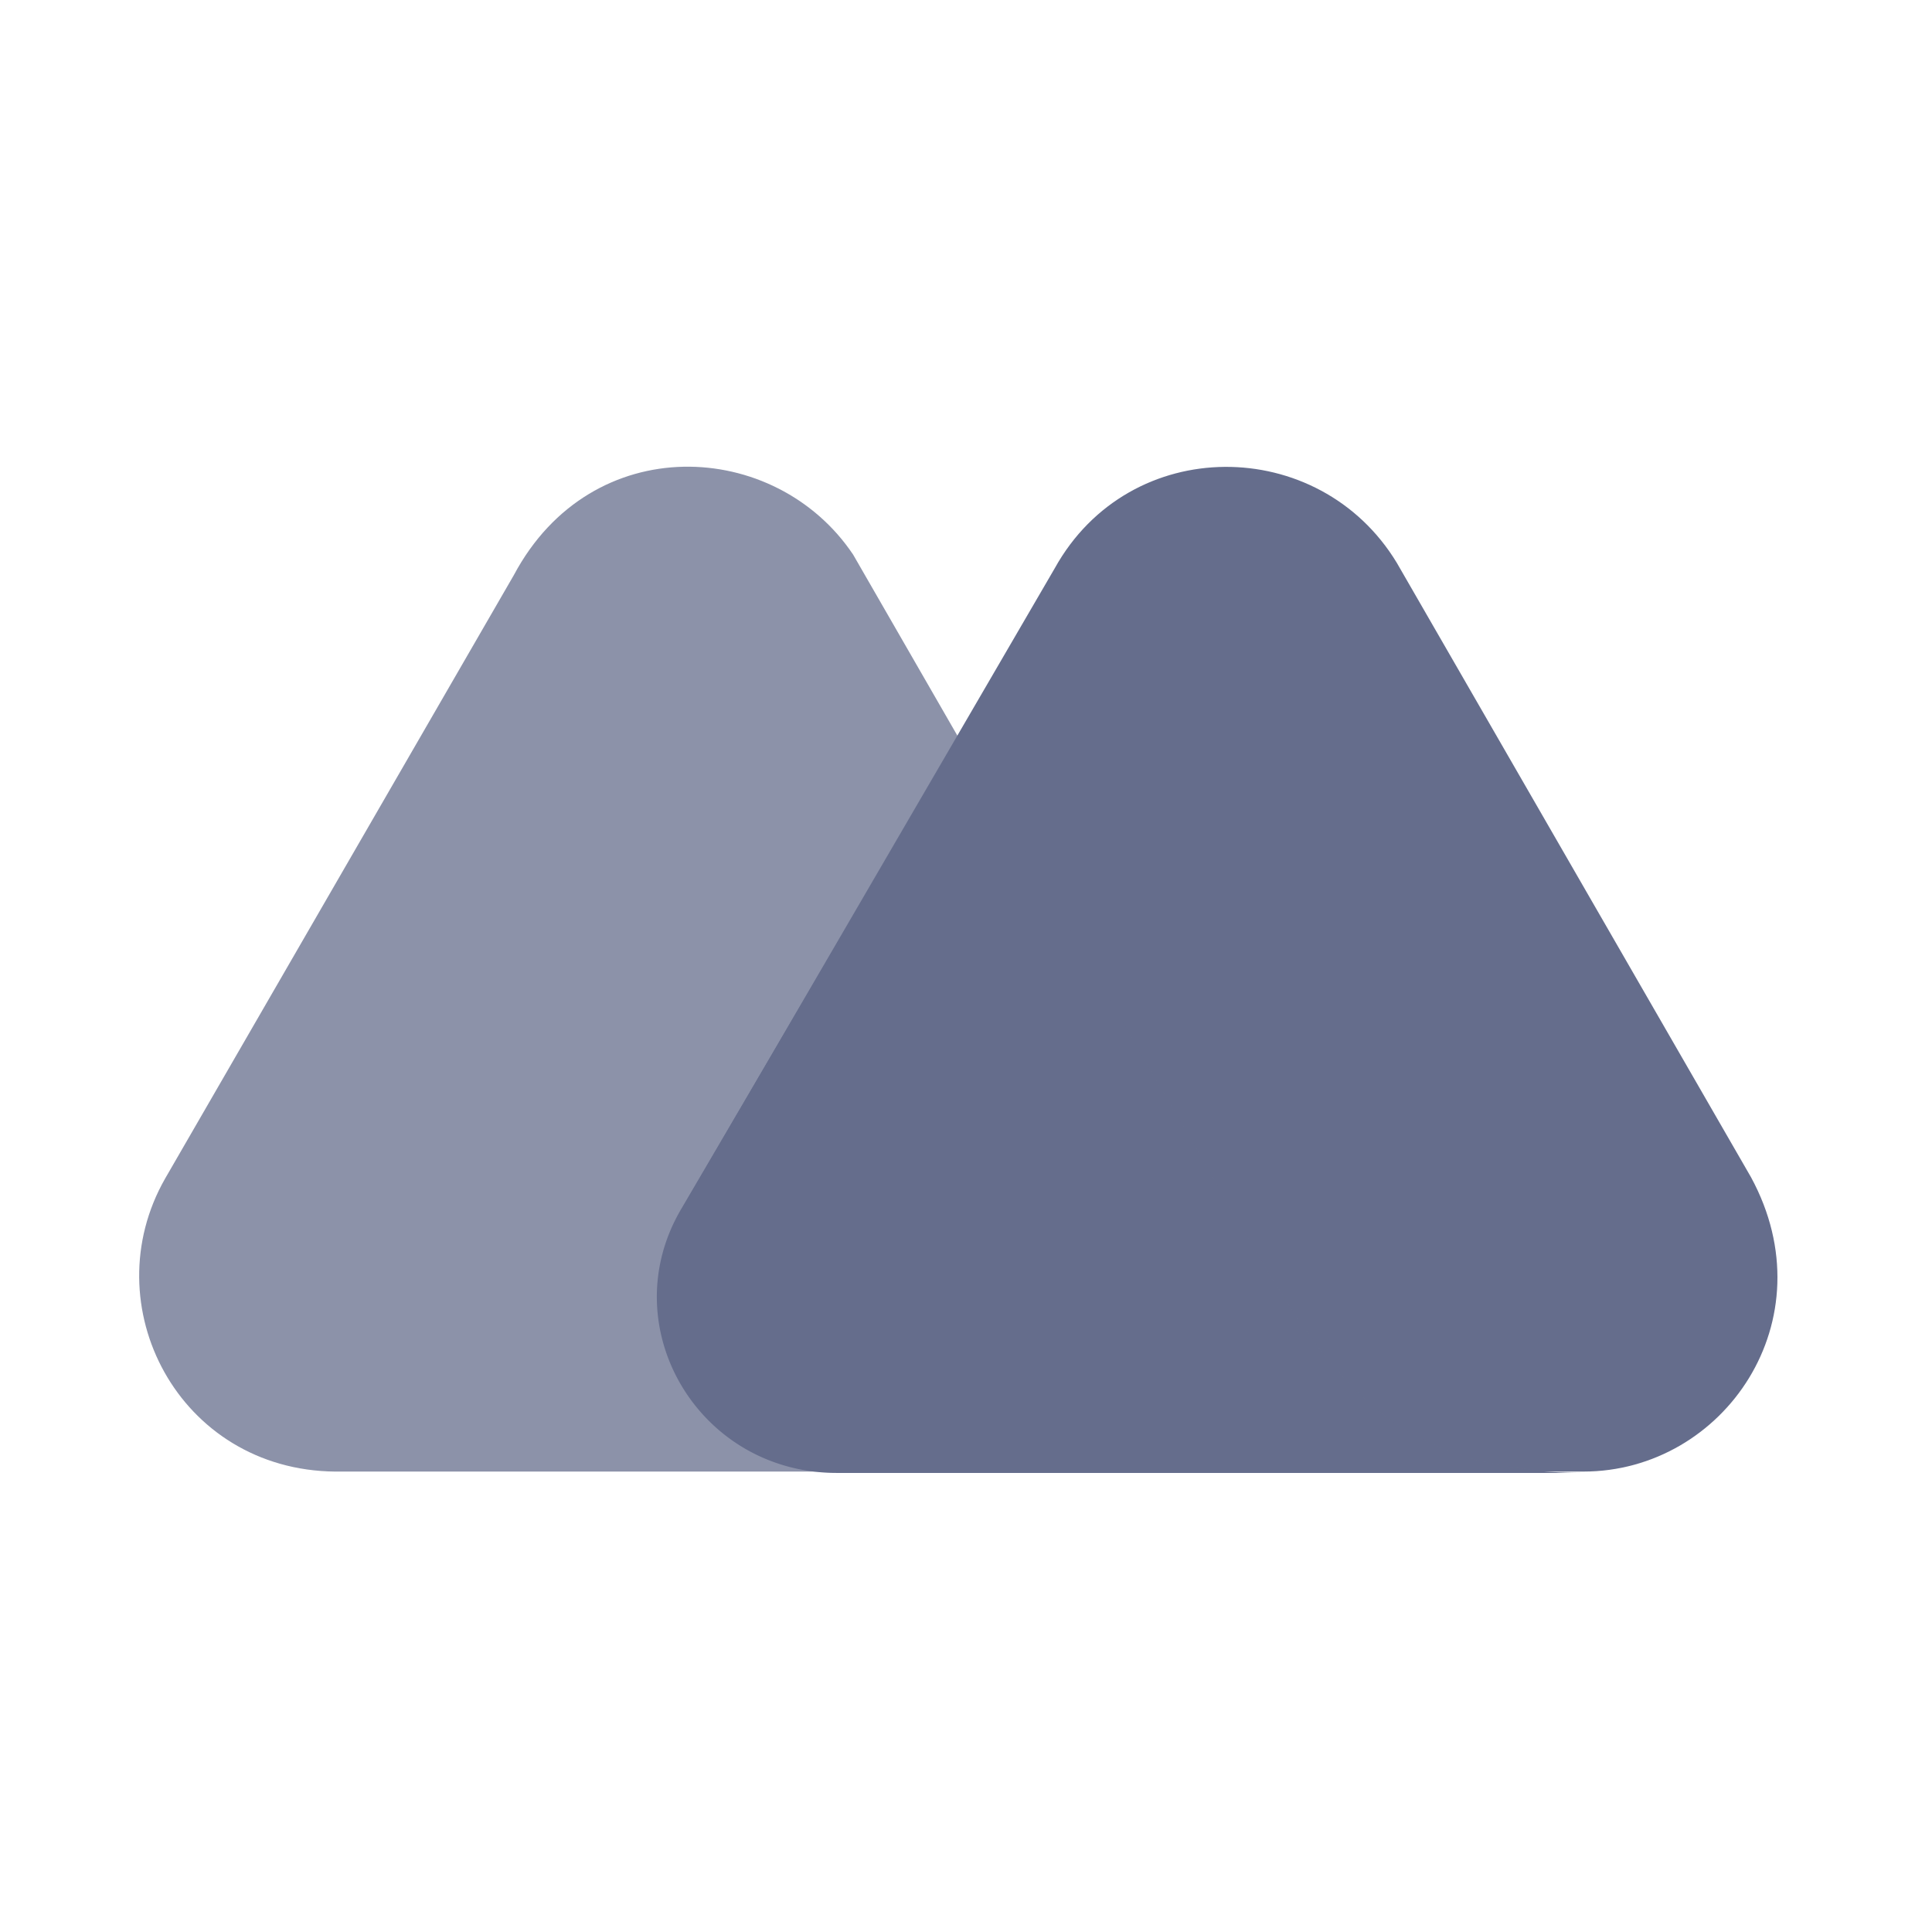
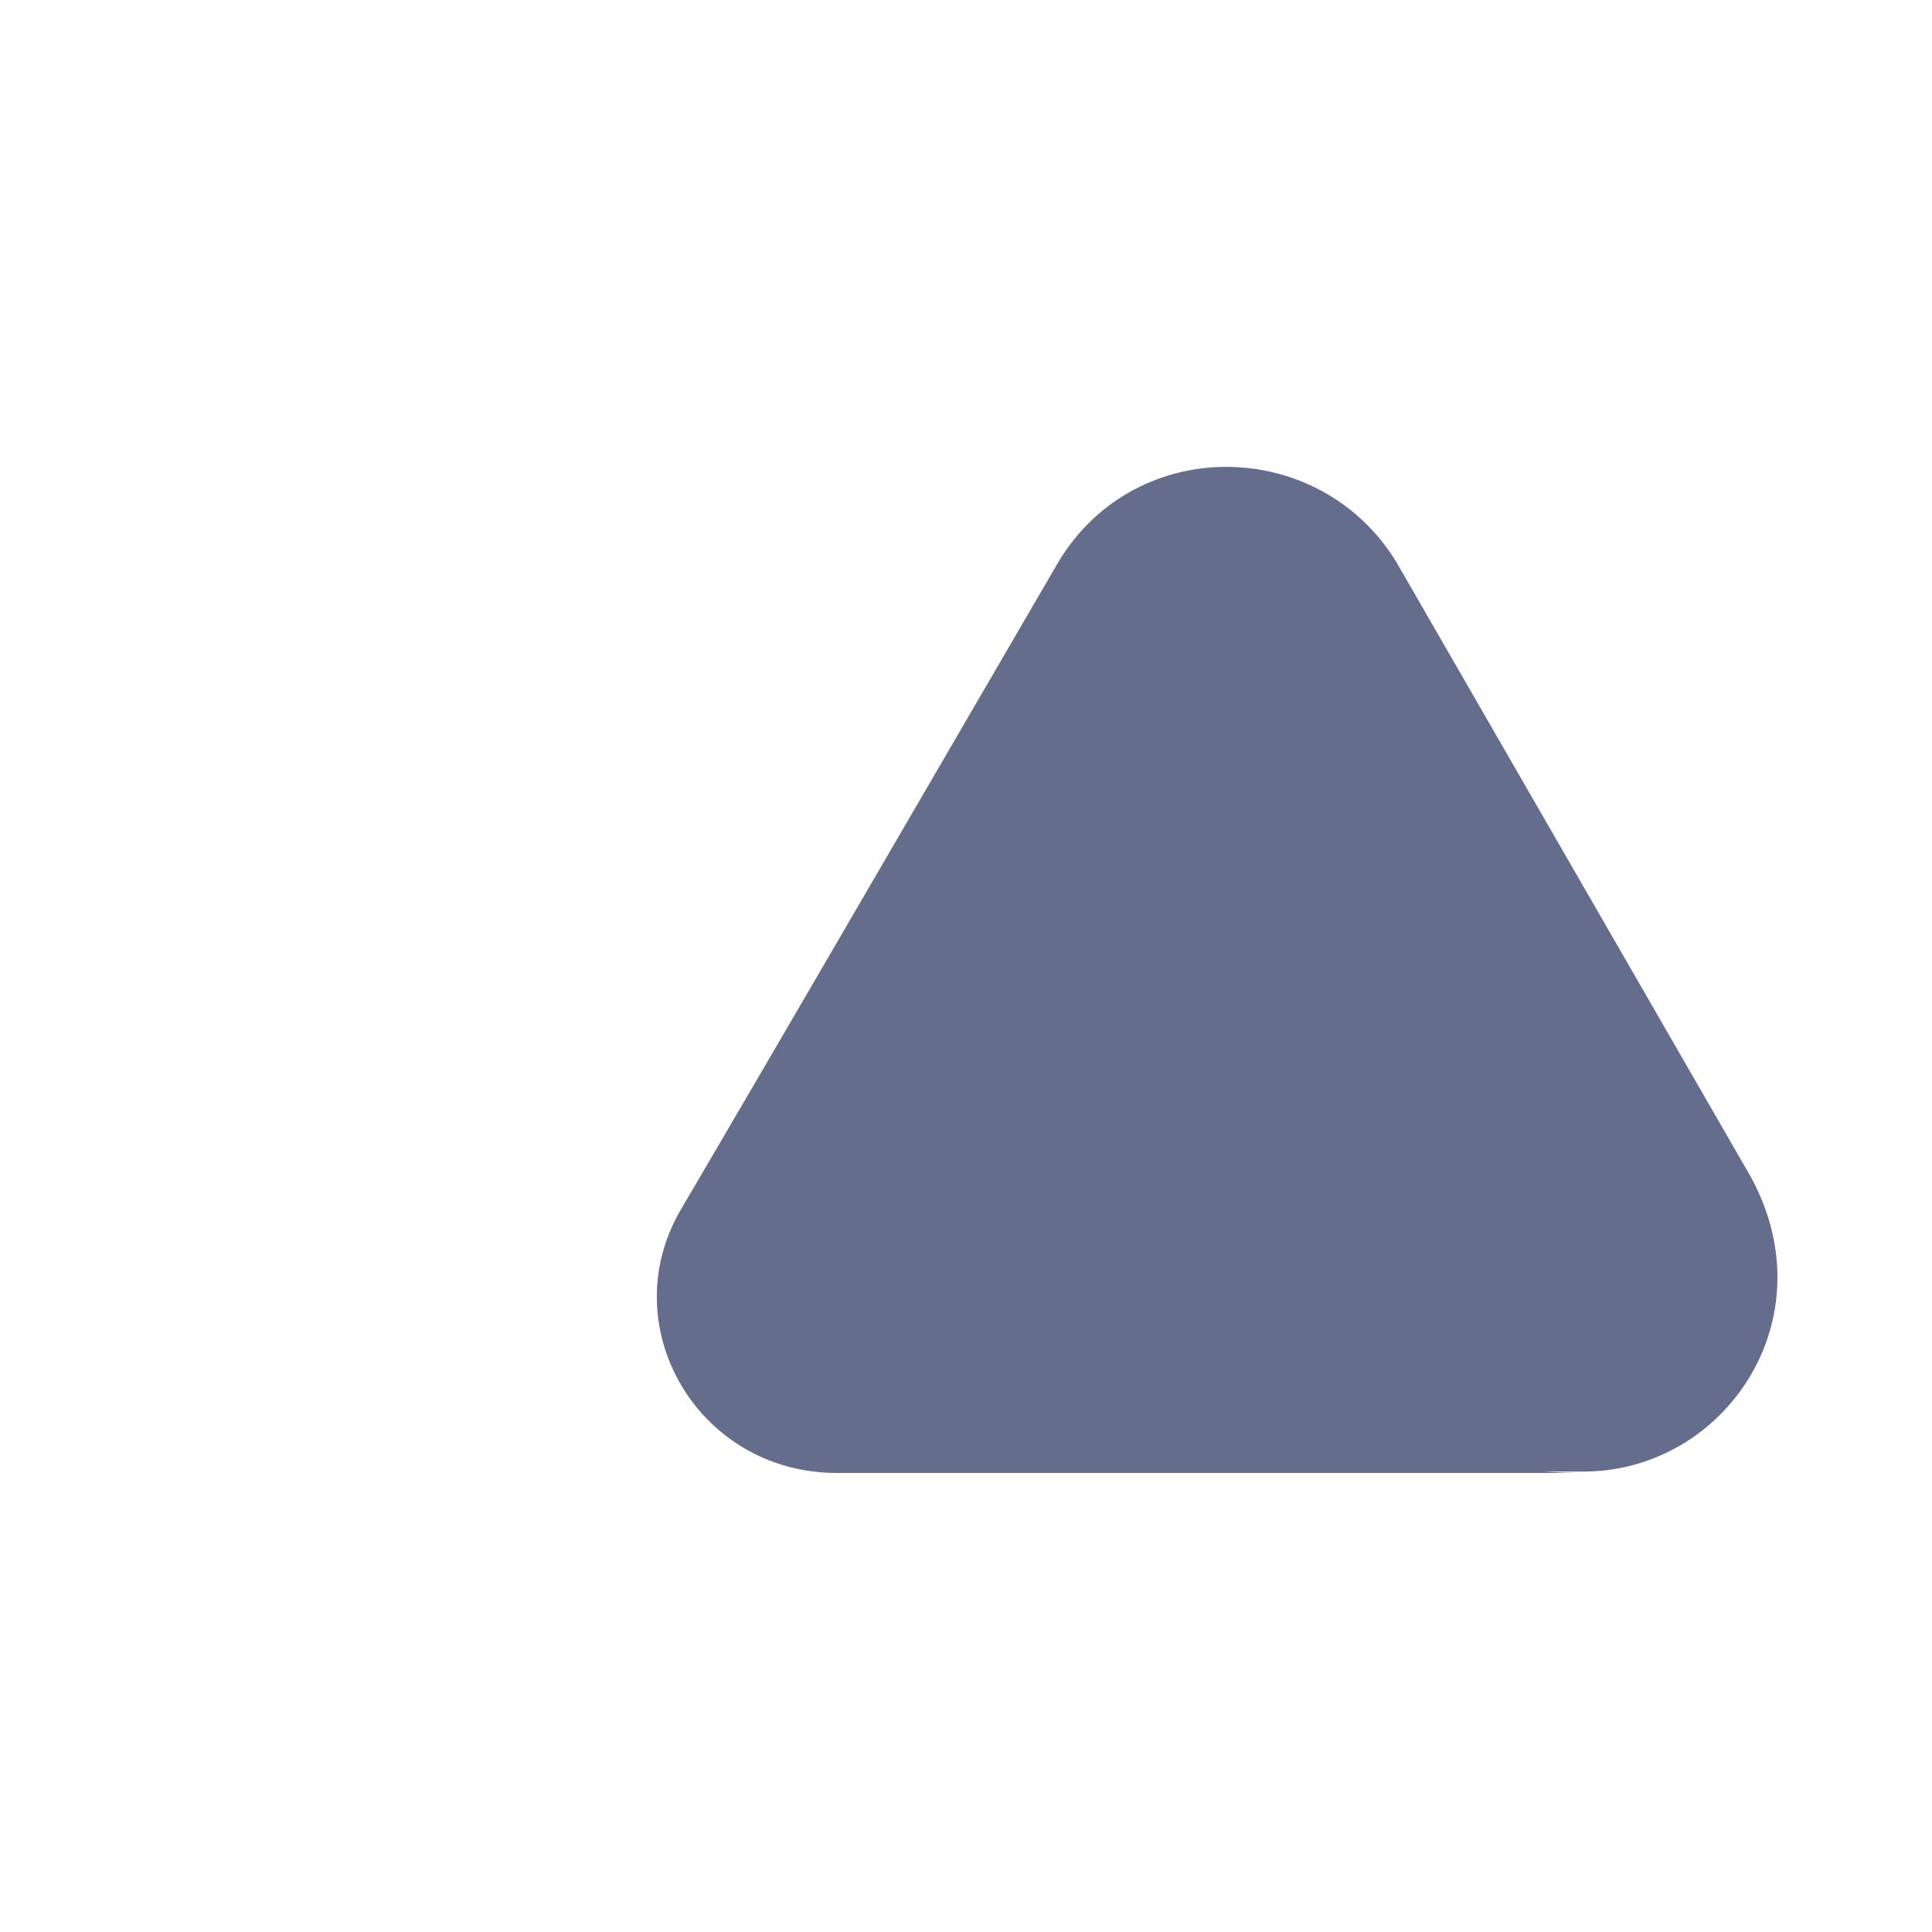
<svg xmlns="http://www.w3.org/2000/svg" width="100" height="100" fill="none" viewBox="0 0 100 100">
  <path fill="#656D8C" d="M90.633 60.935 72.297 29.129c-4.02-6.63-13.823-6.7-17.702.282L35.343 62.486c-3.597 6.066.846 13.682 8.04 13.682h38.575c7.264 0 12.695-7.828 8.675-15.233Z" />
-   <path fill="#656D8C" d="m64.186 63.404-1.128-1.975c-1.058-1.833-3.385-5.782-3.385-5.782l-15.515-26.94c-4.02-5.995-13.54-6.488-17.56 1.058L8.544 61.006c-3.738 6.559.705 15.092 8.815 15.163h64.458c-9.943.07-13.117-5.078-17.63-12.765Z" opacity=".75" />
  <path fill="#656D8C" d="m64.186 63.403-1.128-1.974a1049.708 1049.708 0 0 0-3.385-5.783l-10.014-17.63-14.387 24.541c-3.597 6.065.846 13.682 8.04 13.682h38.505c-10.014-.07-13.117-5.148-17.63-12.836Z" />
</svg>